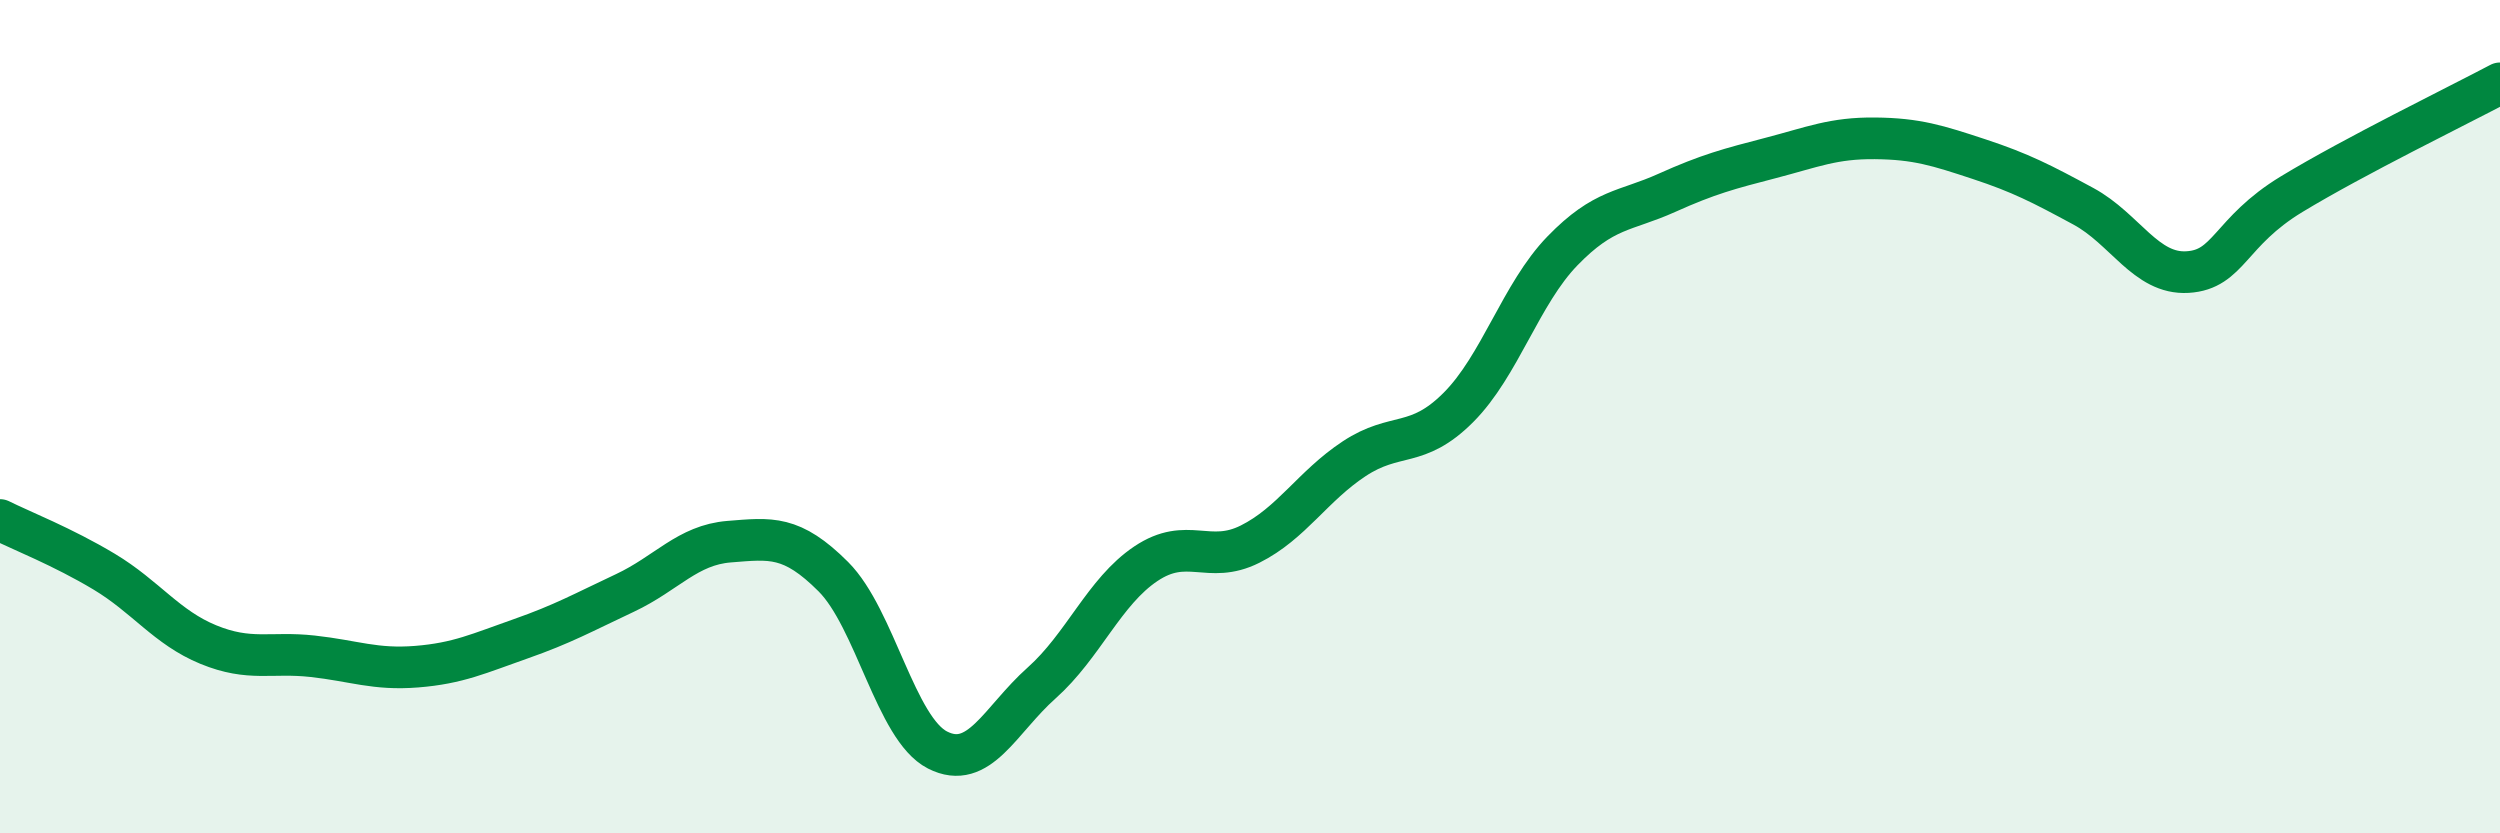
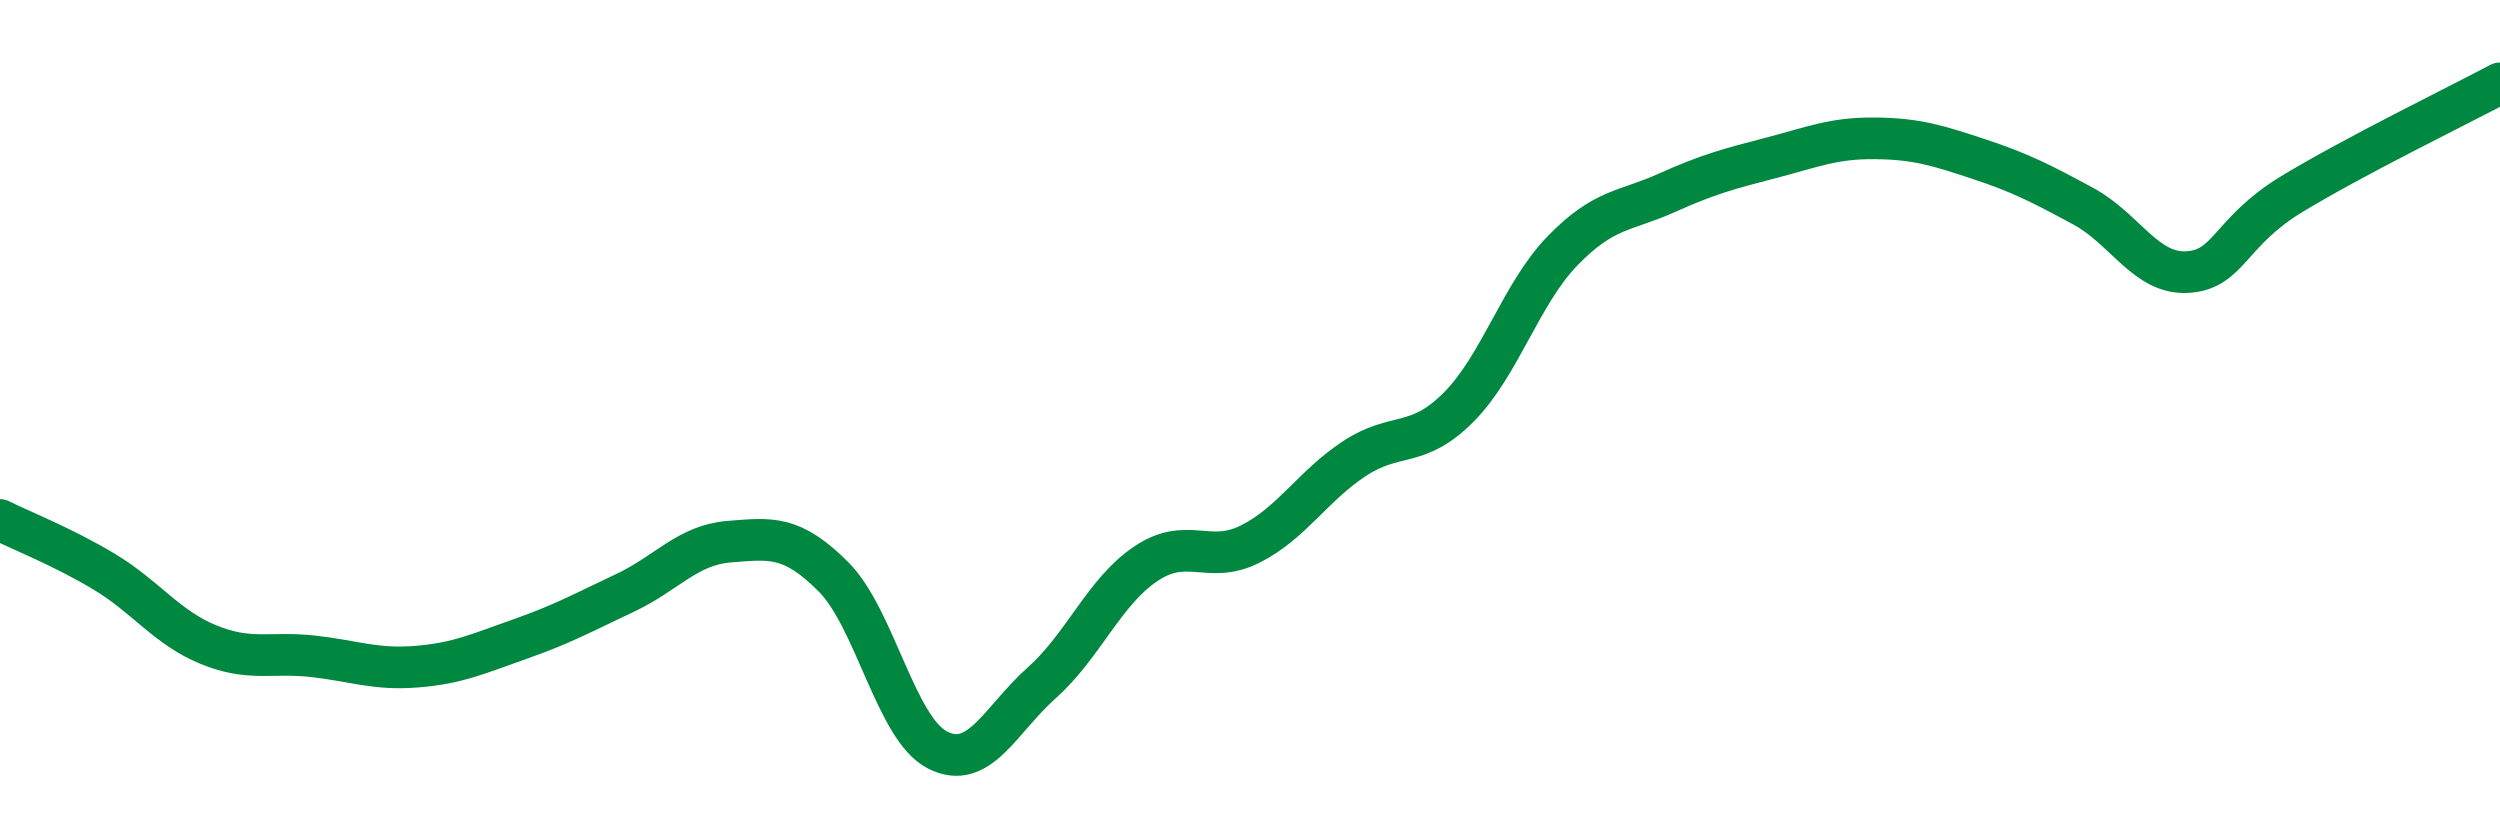
<svg xmlns="http://www.w3.org/2000/svg" width="60" height="20" viewBox="0 0 60 20">
-   <path d="M 0,12.48 C 0.5,12.73 1.5,13.12 2.5,13.72 C 3.5,14.32 4,15.06 5,15.47 C 6,15.88 6.5,15.64 7.5,15.75 C 8.5,15.86 9,16.08 10,16 C 11,15.92 11.5,15.68 12.5,15.33 C 13.5,14.98 14,14.7 15,14.23 C 16,13.76 16.5,13.08 17.5,13 C 18.5,12.92 19,12.84 20,13.84 C 21,14.84 21.5,17.49 22.5,18 C 23.5,18.51 24,17.28 25,16.39 C 26,15.5 26.5,14.2 27.5,13.53 C 28.5,12.86 29,13.56 30,13.06 C 31,12.56 31.5,11.67 32.5,11.01 C 33.5,10.35 34,10.78 35,9.78 C 36,8.78 36.5,7.05 37.5,6.02 C 38.5,4.99 39,5.08 40,4.63 C 41,4.18 41.5,4.05 42.5,3.79 C 43.5,3.53 44,3.31 45,3.32 C 46,3.33 46.5,3.49 47.5,3.82 C 48.5,4.15 49,4.41 50,4.95 C 51,5.49 51.5,6.59 52.5,6.53 C 53.5,6.47 53.5,5.57 55,4.66 C 56.5,3.75 59,2.53 60,2L60 20L0 20Z" fill="#008740" opacity="0.1" stroke-linecap="round" stroke-linejoin="round" />
  <path d="M 0,12.48 C 0.5,12.73 1.5,13.12 2.5,13.72 C 3.5,14.32 4,15.06 5,15.47 C 6,15.88 6.5,15.64 7.5,15.75 C 8.5,15.86 9,16.08 10,16 C 11,15.92 11.5,15.68 12.5,15.33 C 13.5,14.98 14,14.7 15,14.23 C 16,13.76 16.5,13.08 17.5,13 C 18.5,12.92 19,12.84 20,13.84 C 21,14.84 21.5,17.49 22.5,18 C 23.5,18.51 24,17.28 25,16.39 C 26,15.5 26.5,14.2 27.5,13.53 C 28.5,12.86 29,13.56 30,13.06 C 31,12.56 31.5,11.67 32.5,11.01 C 33.5,10.35 34,10.78 35,9.78 C 36,8.78 36.5,7.05 37.5,6.02 C 38.5,4.99 39,5.08 40,4.63 C 41,4.18 41.5,4.05 42.5,3.79 C 43.5,3.53 44,3.31 45,3.32 C 46,3.33 46.5,3.49 47.5,3.82 C 48.5,4.15 49,4.41 50,4.95 C 51,5.49 51.5,6.59 52.5,6.53 C 53.5,6.47 53.5,5.57 55,4.66 C 56.5,3.75 59,2.53 60,2" stroke="#008740" stroke-width="1" fill="none" stroke-linecap="round" stroke-linejoin="round" />
</svg>